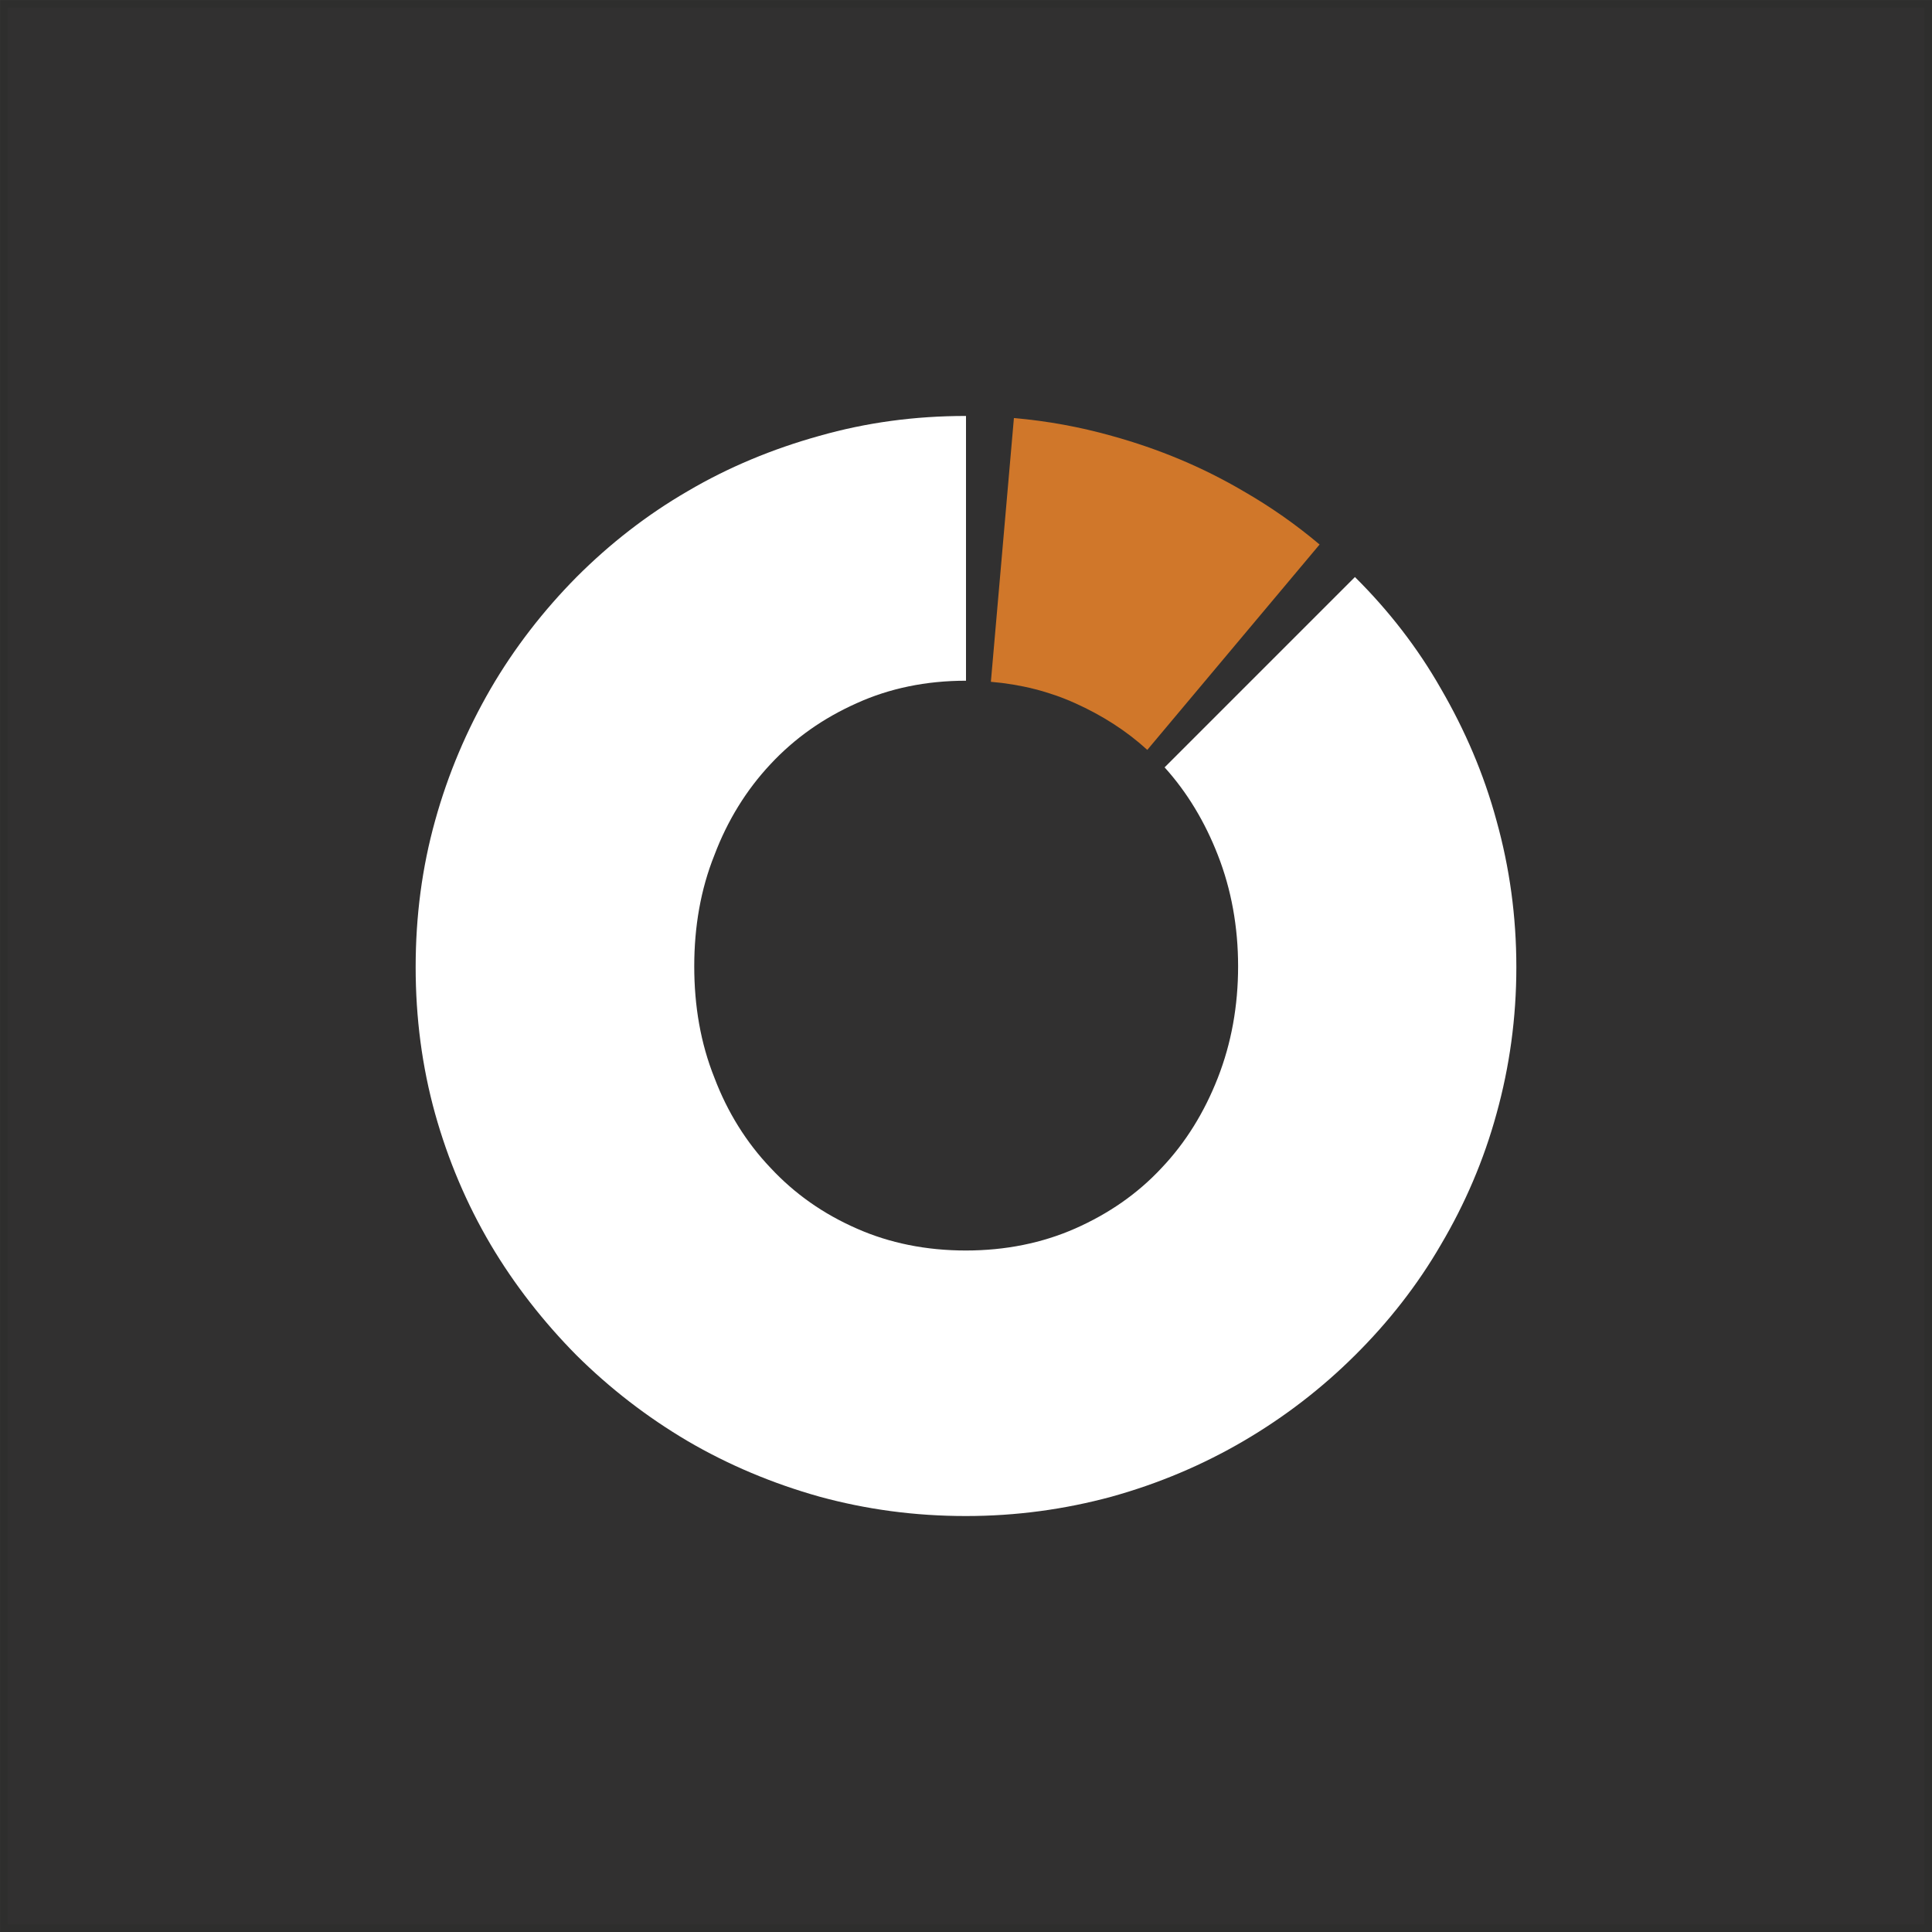
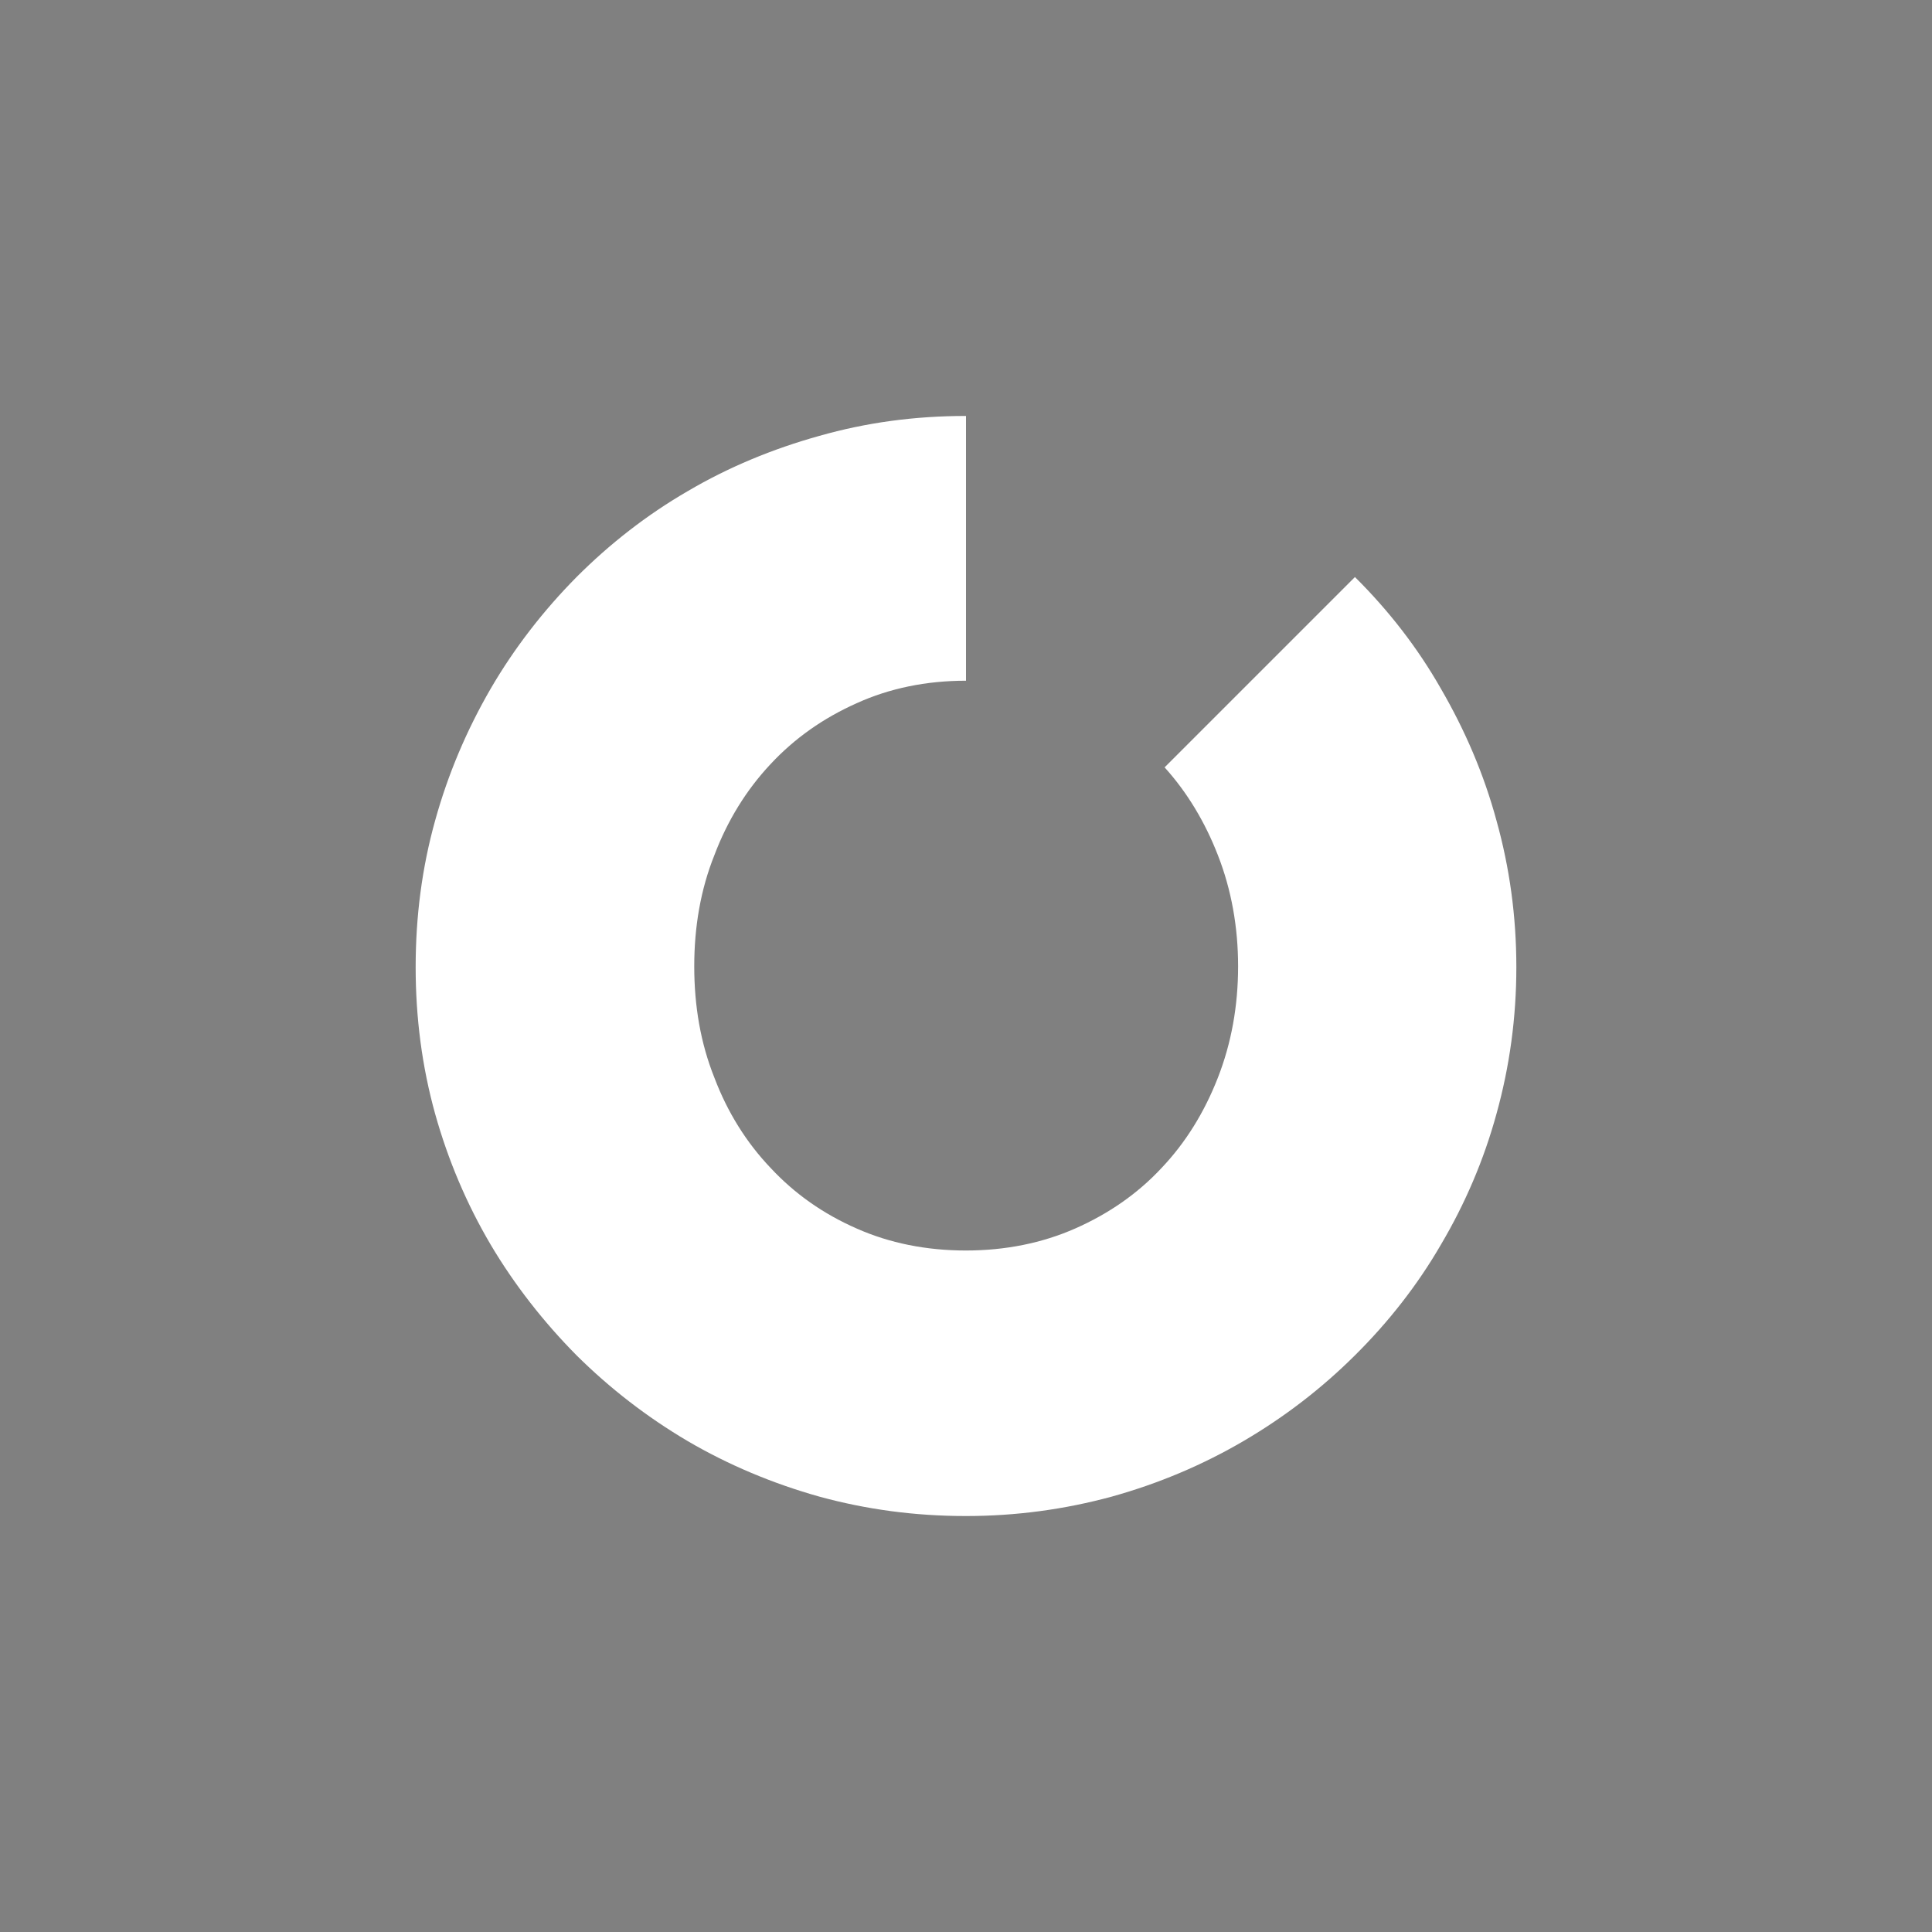
<svg xmlns="http://www.w3.org/2000/svg" xml:space="preserve" width="500px" height="500px" version="1.1" shape-rendering="geometricPrecision" text-rendering="geometricPrecision" image-rendering="optimizeQuality" fill-rule="evenodd" clip-rule="evenodd" viewBox="0 0 500 500">
  <rect x="0" y="0" width="500" height="500" fill="#808080" stroke="none" />
  <g id="Camada_x0020_1">
-     <rect fill="#313030" stroke="#2E2E2D" stroke-width="1.99" stroke-miterlimit="22.926" x="1" y="1" width="498.01" height="498.01" />
    <g id="_1708198340768">
      <path fill="white" fill-rule="nonzero" d="M315.17 278.95c-3.49,8.91 -8.3,16.72 -14.53,23.29 -6.28,6.75 -13.8,11.91 -22.41,15.71 -8.52,3.75 -18.01,5.68 -28.27,5.68 -10.28,0 -19.77,-1.93 -28.23,-5.68 -8.67,-3.8 -16.03,-8.96 -22.32,-15.71 -6.25,-6.57 -11.13,-14.38 -14.51,-23.29 -3.59,-8.96 -5.23,-18.61 -5.23,-28.87 0,-10.16 1.64,-19.87 5.23,-28.81 3.38,-8.94 8.26,-16.84 14.51,-23.51 6.29,-6.74 13.65,-11.91 22.32,-15.78 8.46,-3.84 17.95,-5.81 28.23,-5.81l0.04 0 0 -68.52 -0.04 0c-13.26,0 -25.8,1.71 -37.93,5.16 -12.07,3.36 -23.52,8.1 -34.1,14.33 -10.49,6.09 -20.07,13.54 -28.74,22.22 -8.55,8.65 -16.07,18.33 -22.21,28.88 -6.21,10.74 -11.02,22.03 -14.38,34.16 -3.38,12.13 -5.03,24.71 -5.03,37.91 0,13.09 1.65,25.74 5.03,37.91 3.36,12.03 8.17,23.35 14.38,33.89 6.14,10.37 13.66,19.98 22.21,28.63 8.67,8.6 18.25,15.99 28.74,22.19 10.58,6.19 22.03,11 34.1,14.39 12.13,3.32 24.67,5.03 37.93,5.03 13.01,0 25.55,-1.71 37.78,-5.03 12.16,-3.39 23.52,-8.2 34.1,-14.39 10.58,-6.2 20.2,-13.59 28.84,-22.19 8.72,-8.65 16.23,-18.26 22.23,-28.63 6.23,-10.54 11.1,-21.86 14.39,-33.89 3.38,-12.17 5.13,-24.82 5.13,-37.91 0,-13.2 -1.75,-25.78 -5.13,-37.91 -3.29,-12.13 -8.16,-23.42 -14.39,-34.16 -6,-10.55 -13.51,-20.23 -22.23,-28.88l-0.02 -0.03 -49.26 49.26c5.86,6.49 10.43,14.11 13.77,22.68 3.51,8.94 5.25,18.65 5.25,28.81 0,10.26 -1.74,19.91 -5.25,28.87z" />
-       <path fill="#D0772A" fill-rule="nonzero" d="M256.44 176.45c7.8,0.66 15.09,2.51 21.79,5.53 6.98,3.14 13.23,7.11 18.69,12.09l44.59 -53.15c-6.13,-5.17 -12.69,-9.77 -19.67,-13.78 -10.58,-6.23 -21.94,-10.97 -34.1,-14.33 -8.28,-2.33 -16.72,-3.87 -25.34,-4.62l-5.96 68.26z" />
    </g>
  </g>
</svg>